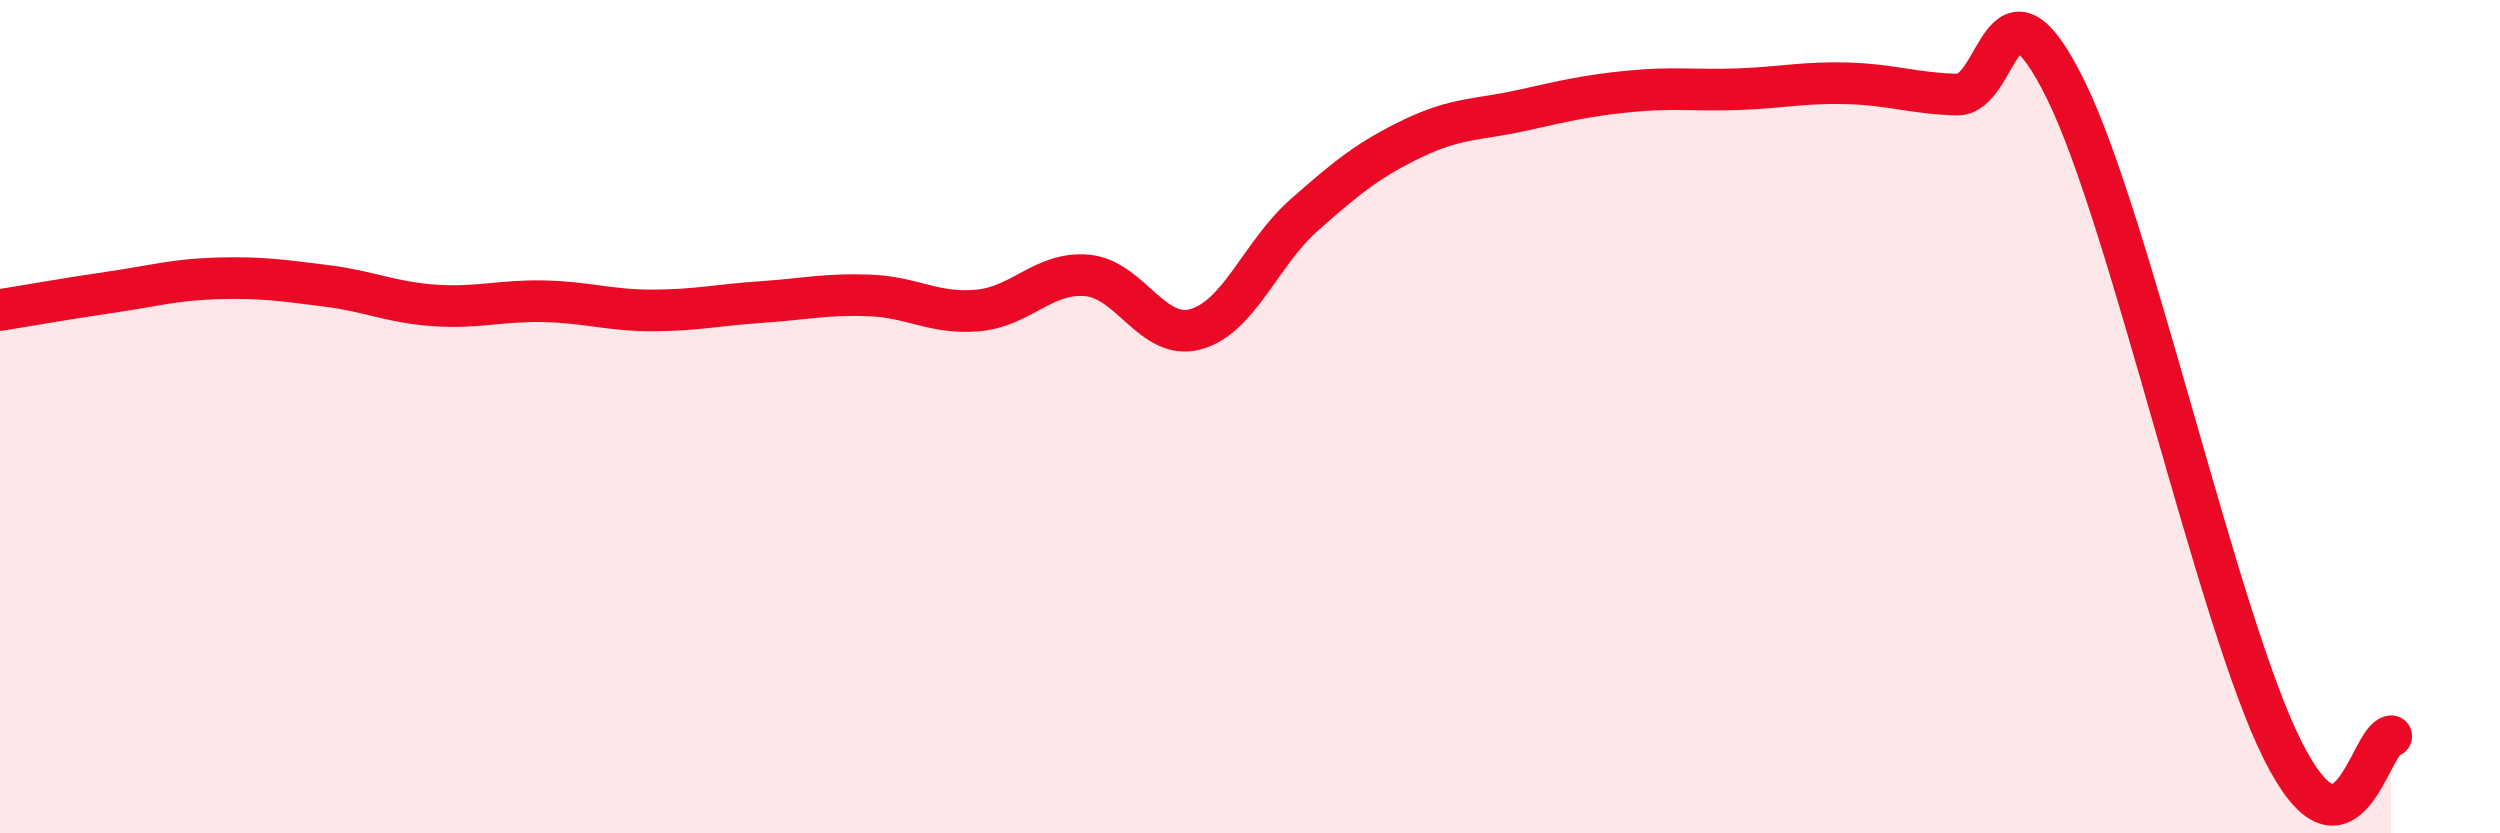
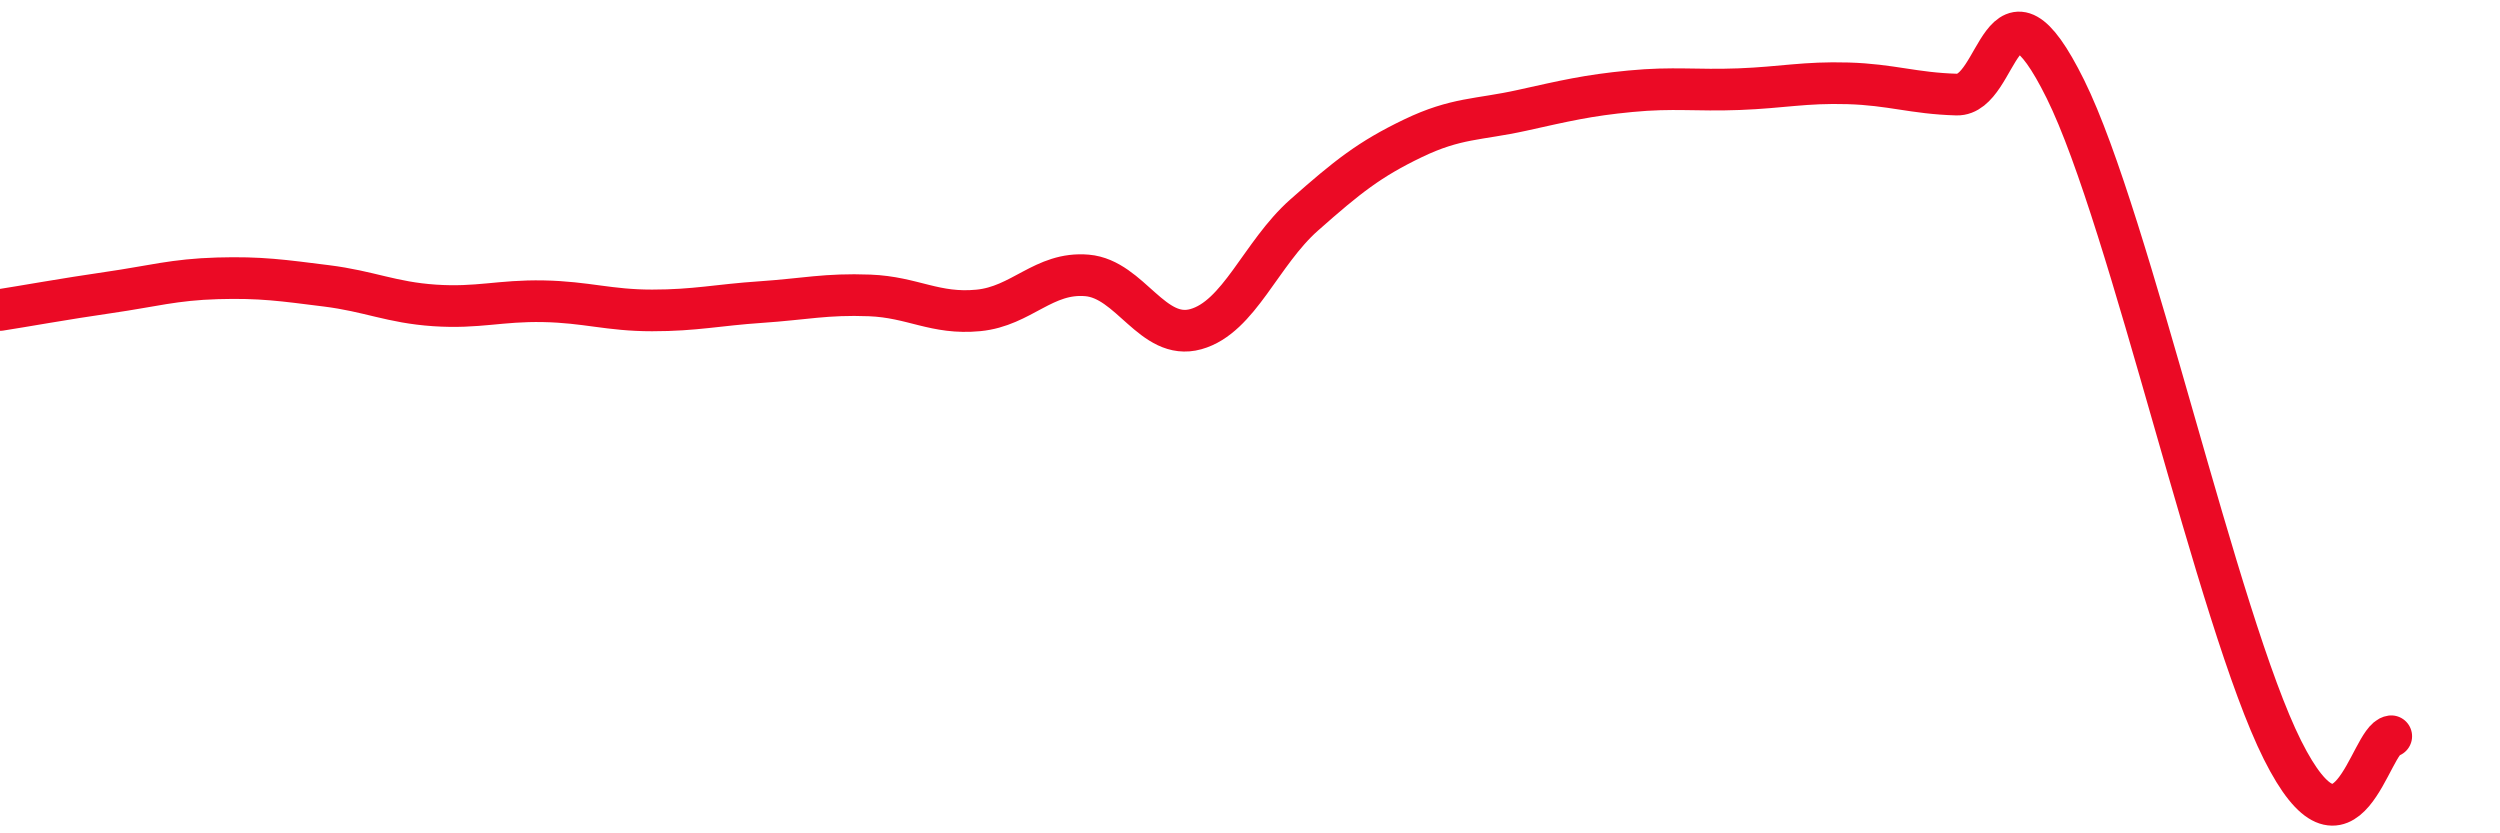
<svg xmlns="http://www.w3.org/2000/svg" width="60" height="20" viewBox="0 0 60 20">
-   <path d="M 0,7.44 C 0.52,7.36 1.57,7.17 2.61,7.02 C 3.65,6.87 4.18,6.71 5.22,6.68 C 6.26,6.65 6.79,6.73 7.83,6.86 C 8.87,6.99 9.39,7.26 10.43,7.33 C 11.47,7.4 12,7.21 13.04,7.23 C 14.08,7.25 14.61,7.45 15.65,7.45 C 16.69,7.45 17.22,7.32 18.26,7.25 C 19.3,7.18 19.83,7.05 20.87,7.09 C 21.91,7.13 22.44,7.55 23.48,7.45 C 24.52,7.35 25.05,6.52 26.09,6.61 C 27.13,6.7 27.66,8.19 28.7,7.9 C 29.74,7.61 30.26,6.08 31.3,5.16 C 32.34,4.24 32.87,3.82 33.91,3.32 C 34.95,2.82 35.48,2.88 36.52,2.65 C 37.56,2.42 38.09,2.29 39.13,2.19 C 40.17,2.09 40.7,2.18 41.74,2.14 C 42.78,2.1 43.31,1.97 44.35,2 C 45.39,2.03 45.92,2.24 46.96,2.27 C 48,2.3 48.01,-1.01 49.57,2.14 C 51.13,5.29 53.22,14.89 54.78,18 C 56.34,21.11 56.87,17.74 57.39,17.67L57.39 20L0 20Z" fill="#EB0A25" opacity="0.1" stroke-linecap="round" stroke-linejoin="round" />
  <path d="M 0,7.44 C 0.52,7.36 1.57,7.17 2.61,7.02 C 3.65,6.87 4.18,6.71 5.22,6.68 C 6.26,6.65 6.79,6.73 7.83,6.86 C 8.87,6.99 9.39,7.26 10.43,7.33 C 11.47,7.4 12,7.21 13.04,7.23 C 14.08,7.25 14.61,7.45 15.65,7.45 C 16.69,7.45 17.22,7.32 18.26,7.25 C 19.3,7.18 19.83,7.05 20.87,7.09 C 21.91,7.13 22.44,7.55 23.48,7.45 C 24.52,7.35 25.05,6.52 26.09,6.61 C 27.13,6.7 27.66,8.19 28.7,7.9 C 29.74,7.61 30.26,6.08 31.3,5.16 C 32.34,4.24 32.87,3.82 33.91,3.32 C 34.95,2.82 35.48,2.88 36.52,2.65 C 37.56,2.42 38.09,2.29 39.13,2.19 C 40.17,2.09 40.7,2.18 41.74,2.14 C 42.78,2.1 43.31,1.97 44.35,2 C 45.39,2.03 45.92,2.24 46.96,2.27 C 48,2.3 48.01,-1.01 49.57,2.14 C 51.13,5.29 53.22,14.89 54.78,18 C 56.34,21.11 56.87,17.74 57.39,17.67" stroke="#EB0A25" stroke-width="1" fill="none" stroke-linecap="round" stroke-linejoin="round" />
</svg>